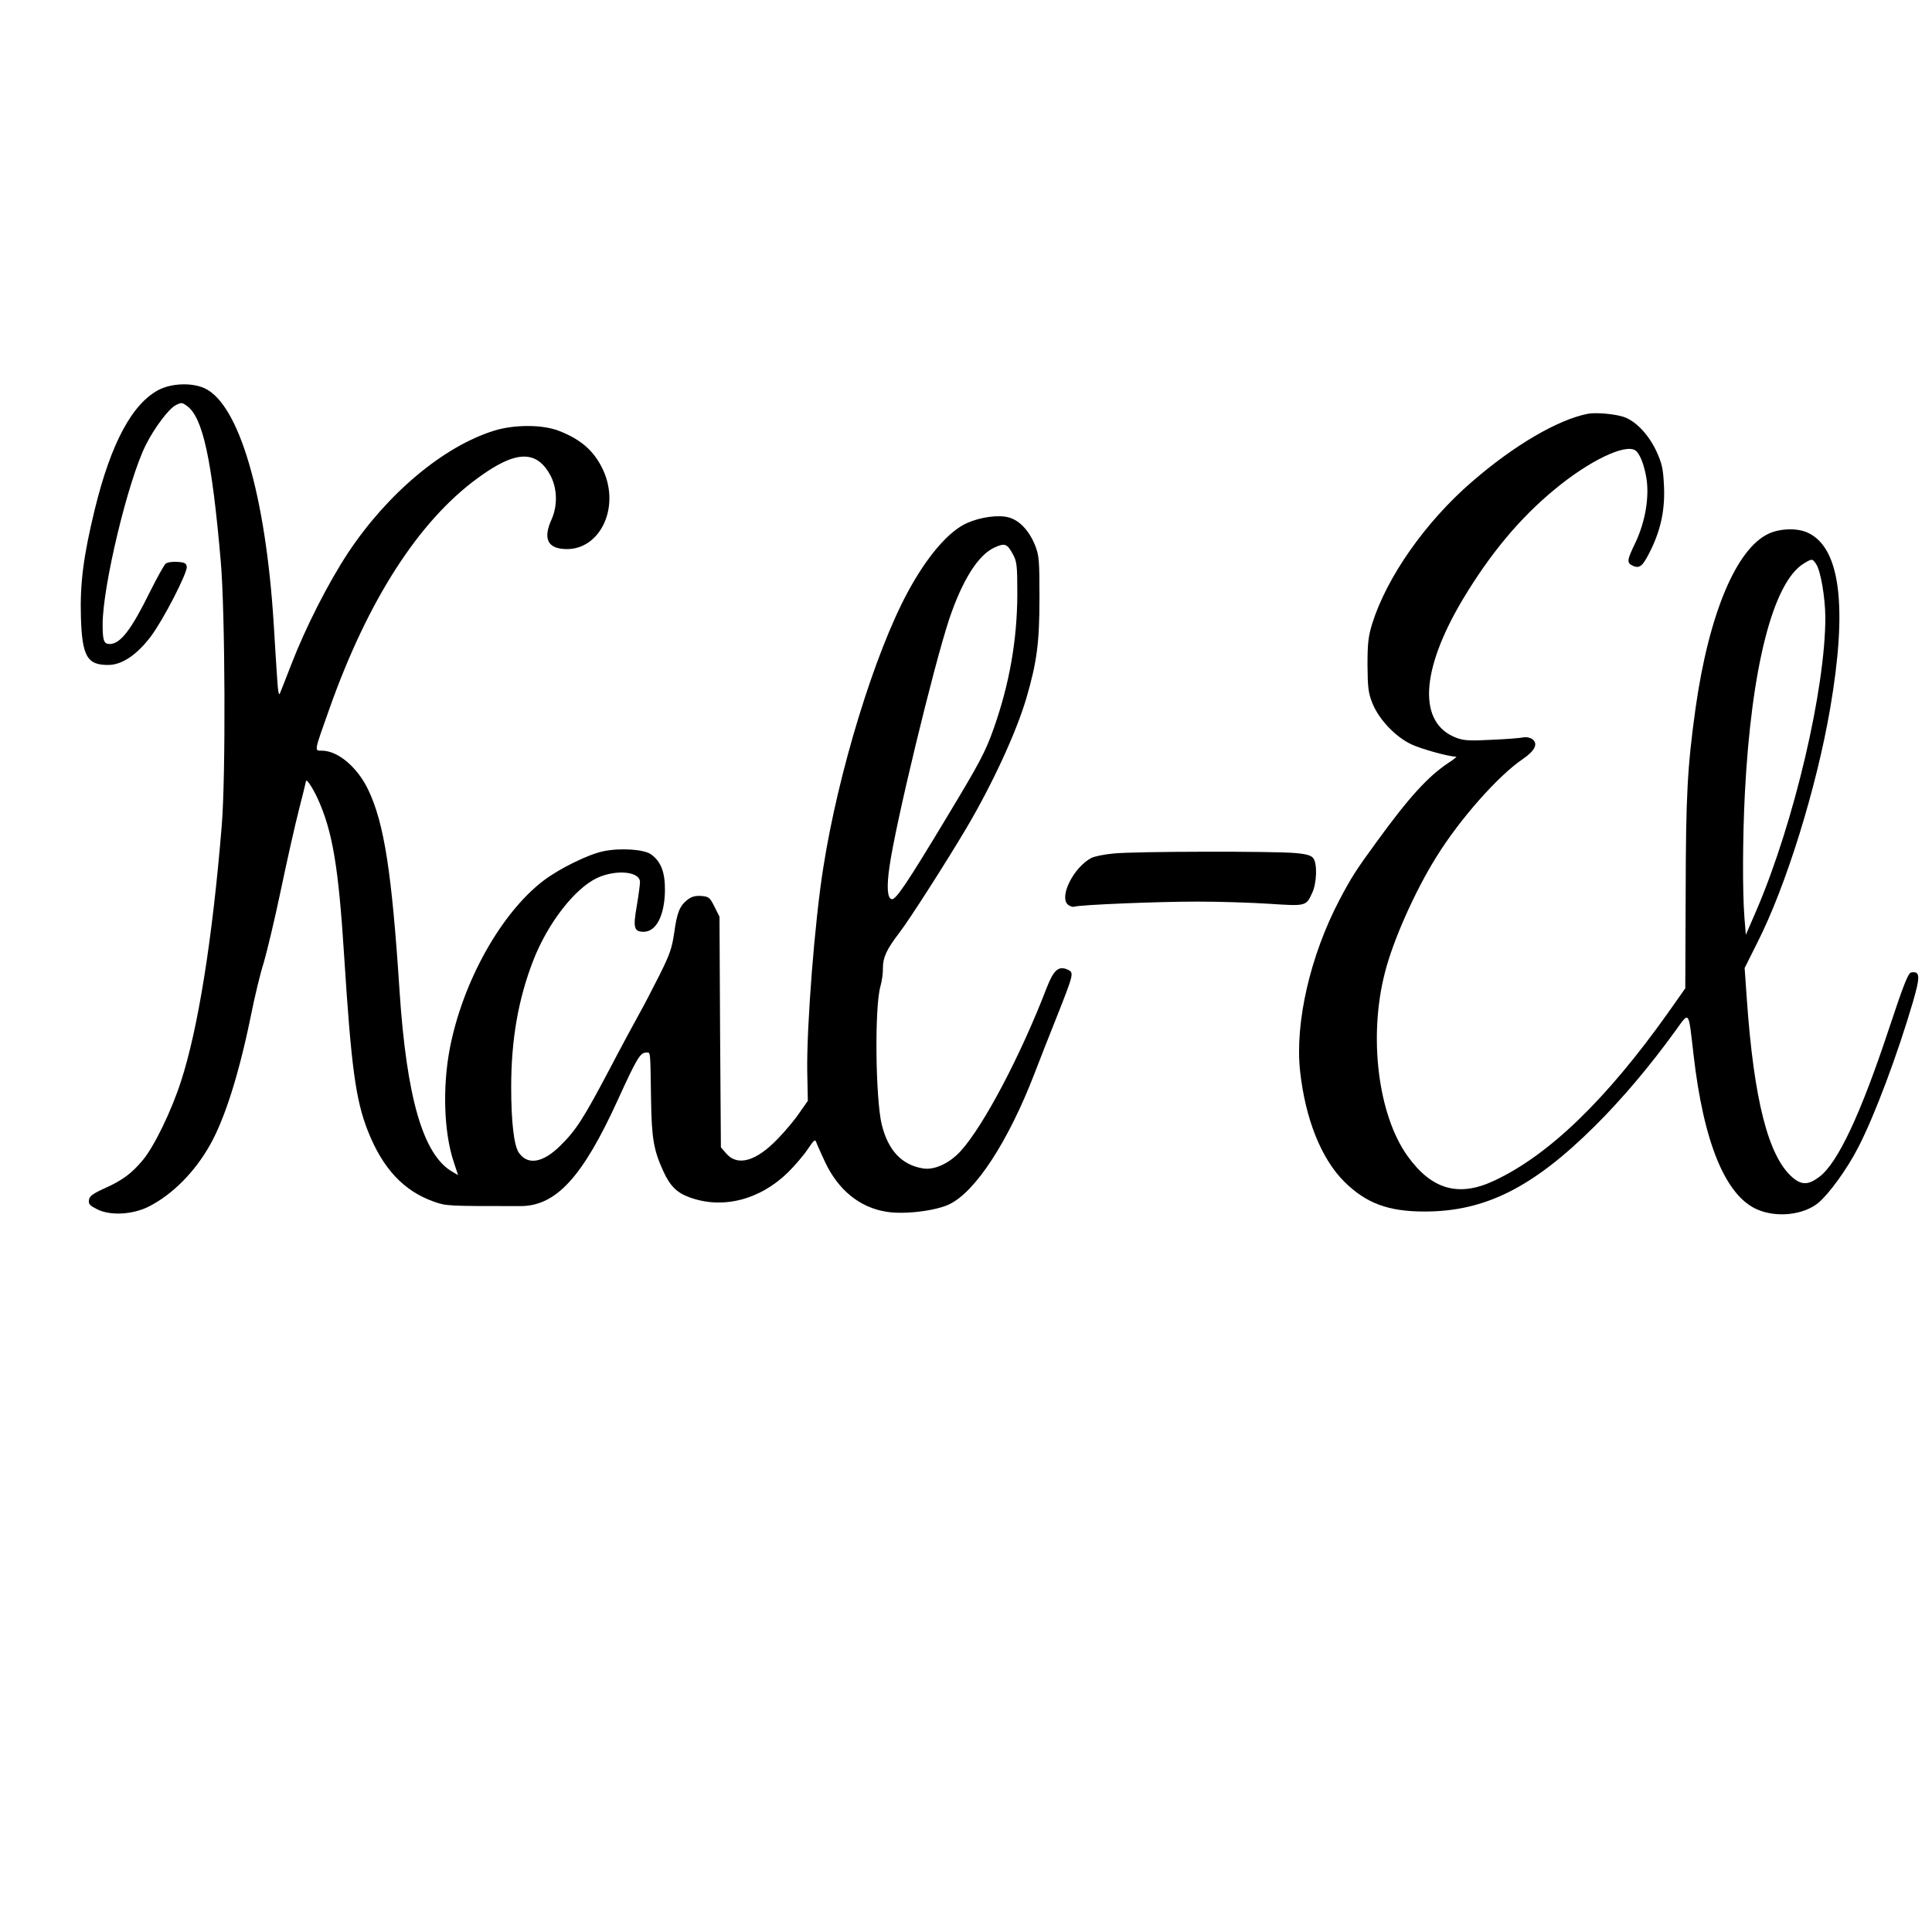
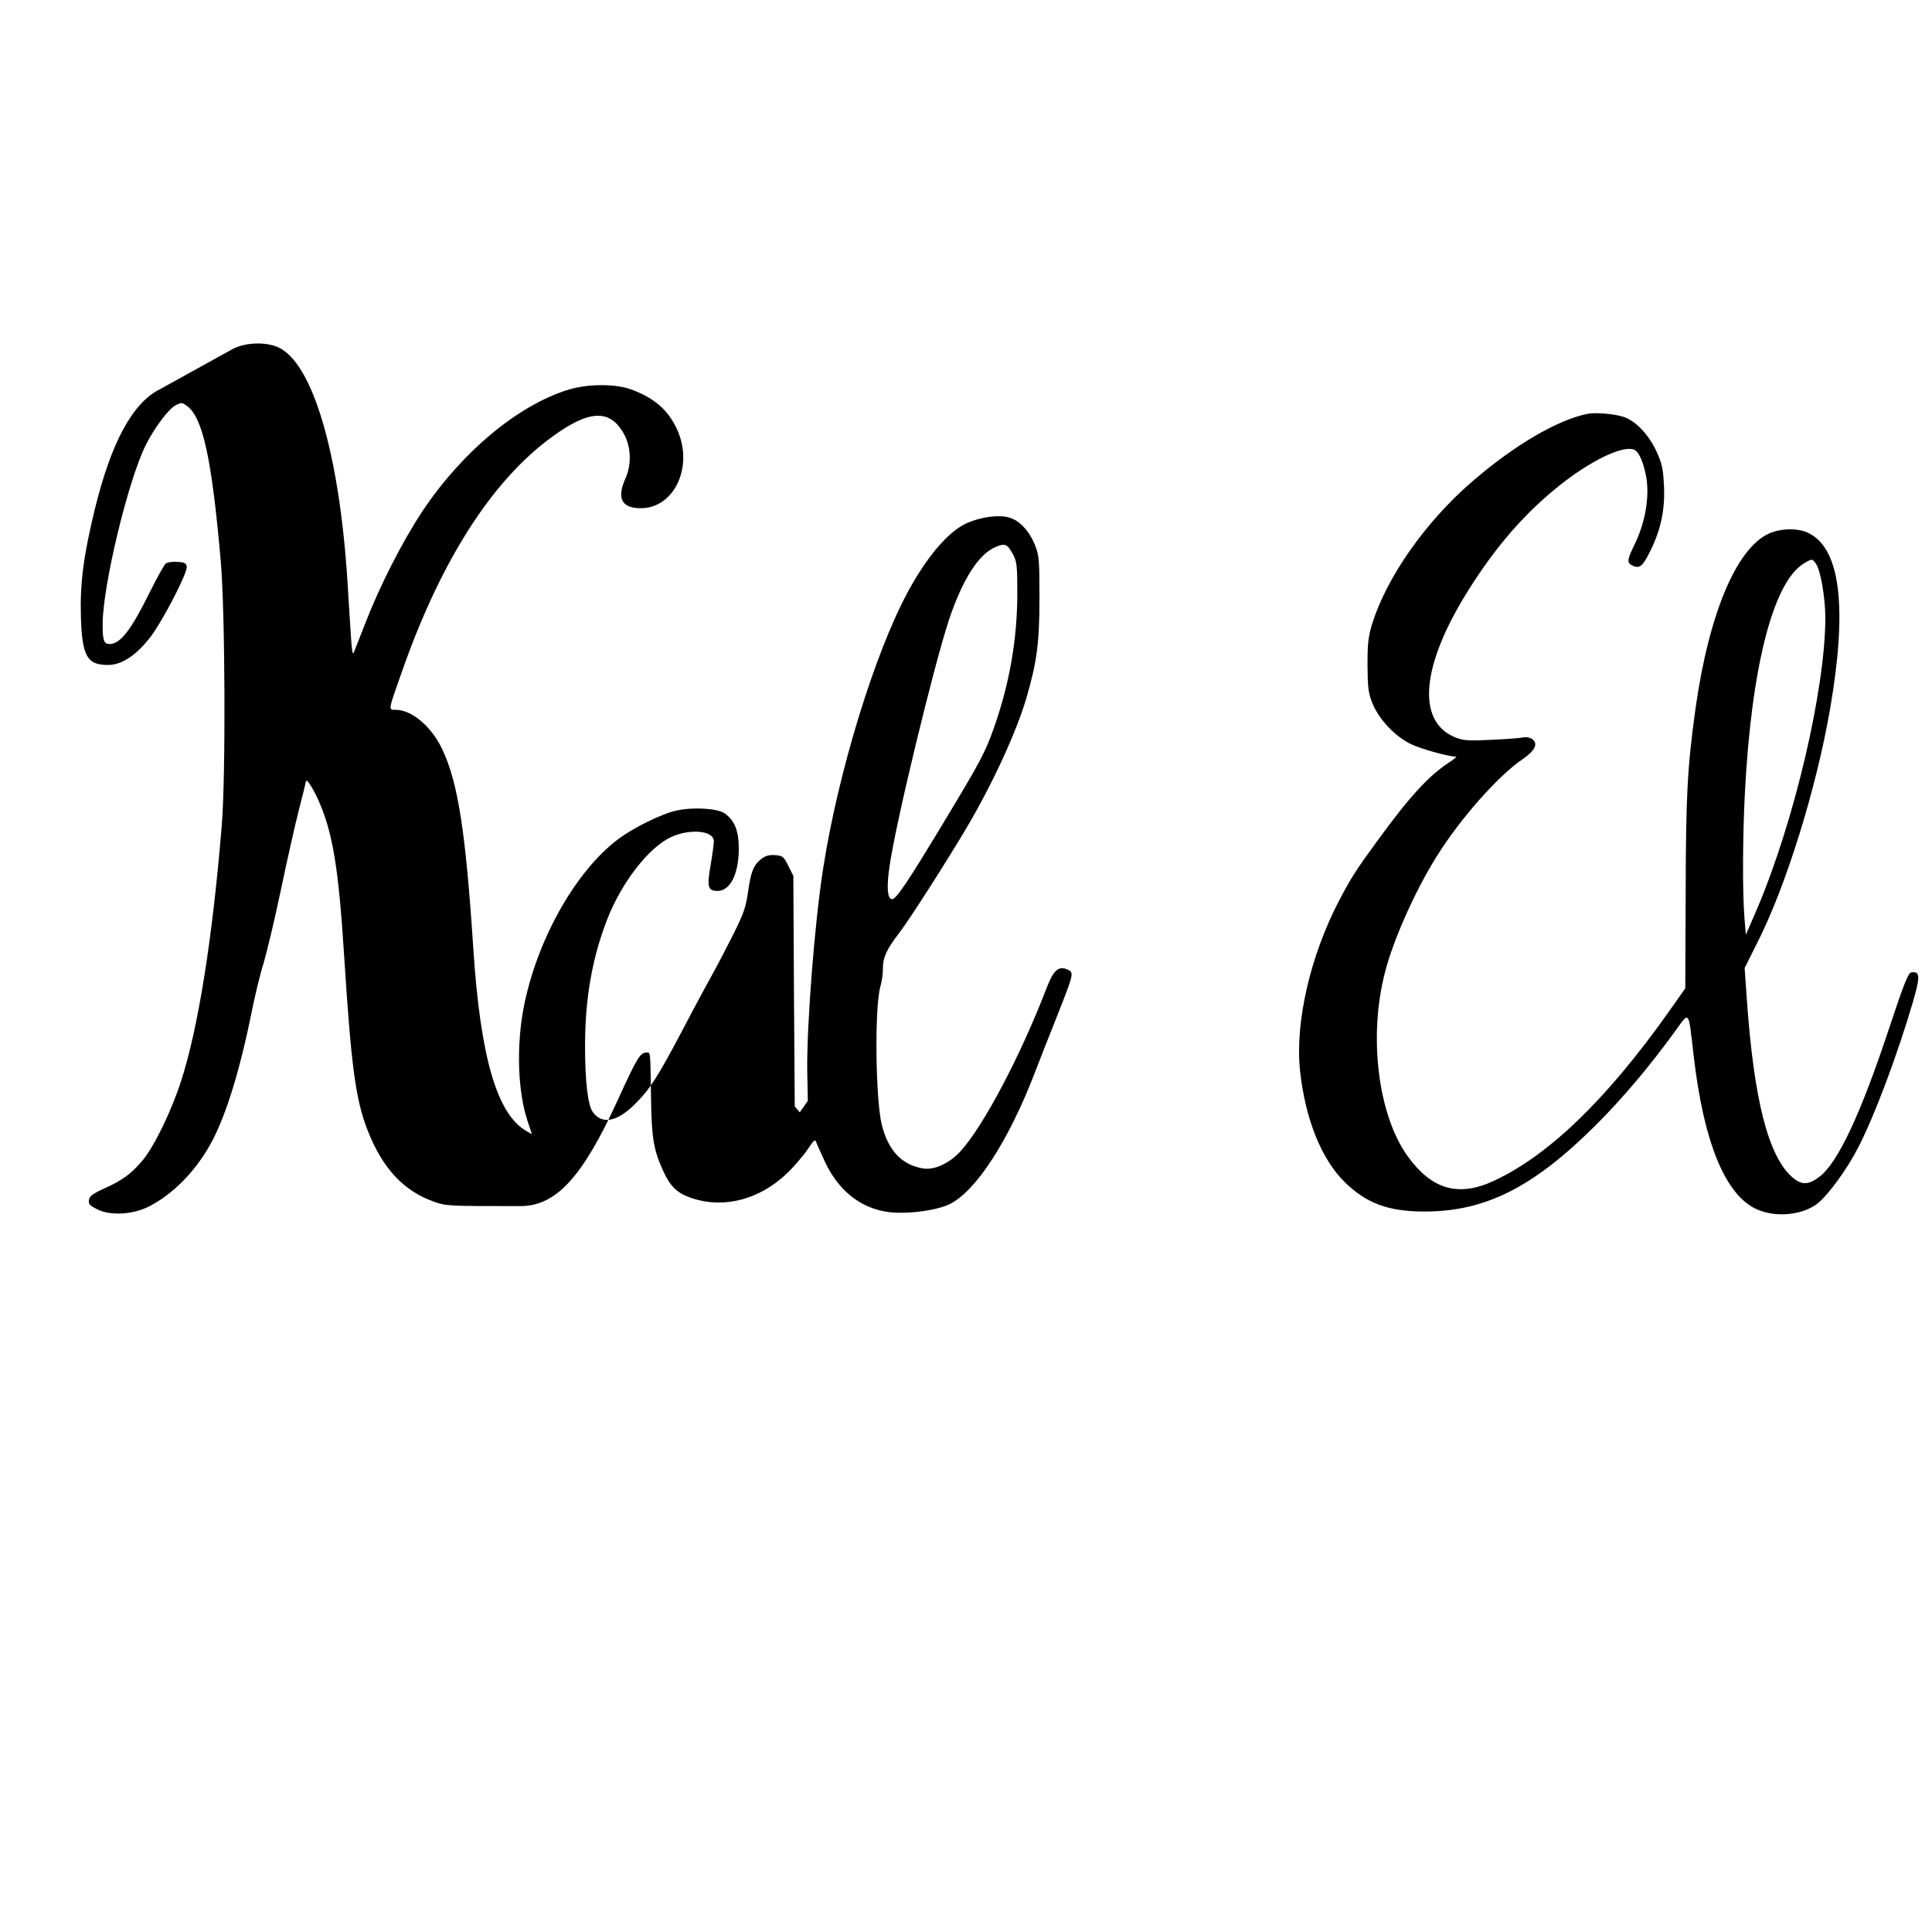
<svg xmlns="http://www.w3.org/2000/svg" version="1.0" width="960" height="960" viewBox="0 0 960 960" preserveAspectRatio="xMidYMid meet">
  <g transform="translate(0,960) scale(0.1,-0.1)" fill="#000000" stroke="none">
-     <path d="M793 7665 c-134 -67 -241 -264 -322 -596 -56 -230 -74 -367 -69 -535 6 -196 31 -240 139 -238 66 1 140 51 208 141 62 82 183 317 179 347 -2 17 -11 22 -46 24 -25 2 -50 -2 -59 -9 -8 -7 -43 -70 -78 -140 -93 -189 -147 -259 -200 -259 -29 0 -35 16 -35 98 0 190 127 718 215 892 42 84 113 178 147 196 29 15 32 15 57 -3 79 -57 124 -265 168 -773 22 -256 25 -1066 5 -1310 -46 -566 -118 -1014 -203 -1274 -47 -146 -133 -323 -189 -390 -55 -66 -101 -101 -191 -141 -59 -27 -75 -39 -77 -58 -3 -21 5 -28 43 -47 66 -32 176 -25 255 15 116 59 227 170 303 305 74 130 145 356 203 640 19 96 48 216 64 265 15 50 54 212 85 360 31 149 72 330 91 404 19 73 34 136 34 138 0 19 32 -28 58 -84 74 -162 104 -338 132 -783 35 -550 57 -716 118 -870 74 -187 178 -298 328 -351 62 -22 69 -22 430 -22 177 0 309 144 484 528 95 208 111 235 142 235 21 0 19 16 23 -235 3 -192 13 -250 61 -355 33 -72 66 -106 129 -129 164 -61 350 -14 491 124 33 33 77 84 97 114 31 46 37 52 43 35 3 -10 24 -55 44 -99 66 -139 172 -225 304 -246 87 -15 245 4 313 37 130 62 293 312 423 649 23 61 73 187 110 280 87 220 87 222 55 237 -45 20 -69 -1 -104 -90 -129 -336 -312 -683 -426 -810 -56 -62 -131 -97 -188 -88 -106 17 -174 89 -206 219 -31 130 -36 586 -6 687 7 25 13 65 12 90 0 52 18 92 80 173 50 64 234 352 336 524 128 217 245 470 296 641 53 181 66 277 66 502 0 189 -2 209 -22 261 -30 73 -78 124 -131 138 -50 14 -140 2 -207 -28 -91 -40 -199 -166 -294 -342 -165 -305 -346 -896 -420 -1369 -43 -268 -83 -786 -80 -1012 l3 -148 -40 -57 c-21 -32 -69 -90 -107 -129 -109 -115 -203 -142 -260 -74 l-25 29 -4 573 -3 573 -25 50 c-23 46 -28 50 -66 53 -29 2 -47 -3 -67 -18 -40 -31 -53 -64 -67 -165 -11 -76 -22 -108 -73 -210 -33 -66 -79 -154 -102 -195 -23 -41 -91 -167 -150 -280 -127 -240 -162 -295 -241 -373 -86 -85 -161 -98 -205 -36 -25 33 -39 154 -39 327 0 237 35 436 109 628 72 186 207 360 319 412 94 43 212 32 212 -21 0 -12 -7 -66 -16 -119 -19 -108 -14 -128 35 -128 62 1 103 81 105 204 1 91 -19 144 -68 180 -34 26 -155 34 -239 16 -73 -15 -216 -85 -294 -144 -212 -160 -404 -503 -468 -836 -37 -193 -29 -418 19 -562 l22 -67 -29 17 c-145 84 -227 368 -262 902 -38 584 -76 829 -155 995 -54 113 -151 195 -231 195 -38 0 -39 -8 38 209 191 539 443 931 736 1145 186 137 290 142 359 19 37 -65 40 -153 9 -223 -41 -90 -23 -139 52 -147 180 -21 293 197 204 391 -44 95 -110 153 -222 196 -82 31 -220 31 -320 0 -251 -78 -529 -311 -725 -606 -100 -152 -212 -372 -284 -559 -26 -66 -50 -129 -55 -140 -6 -14 -10 10 -14 75 -4 52 -11 174 -17 270 -40 642 -173 1093 -344 1171 -62 28 -159 25 -223 -6z m4240 -819 c20 -37 22 -55 22 -201 -1 -225 -39 -442 -116 -661 -43 -122 -70 -172 -237 -449 -195 -324 -251 -407 -271 -403 -22 4 -26 62 -11 163 30 213 219 994 296 1227 66 196 145 322 227 358 50 23 62 18 90 -34z" />
+     <path d="M793 7665 c-134 -67 -241 -264 -322 -596 -56 -230 -74 -367 -69 -535 6 -196 31 -240 139 -238 66 1 140 51 208 141 62 82 183 317 179 347 -2 17 -11 22 -46 24 -25 2 -50 -2 -59 -9 -8 -7 -43 -70 -78 -140 -93 -189 -147 -259 -200 -259 -29 0 -35 16 -35 98 0 190 127 718 215 892 42 84 113 178 147 196 29 15 32 15 57 -3 79 -57 124 -265 168 -773 22 -256 25 -1066 5 -1310 -46 -566 -118 -1014 -203 -1274 -47 -146 -133 -323 -189 -390 -55 -66 -101 -101 -191 -141 -59 -27 -75 -39 -77 -58 -3 -21 5 -28 43 -47 66 -32 176 -25 255 15 116 59 227 170 303 305 74 130 145 356 203 640 19 96 48 216 64 265 15 50 54 212 85 360 31 149 72 330 91 404 19 73 34 136 34 138 0 19 32 -28 58 -84 74 -162 104 -338 132 -783 35 -550 57 -716 118 -870 74 -187 178 -298 328 -351 62 -22 69 -22 430 -22 177 0 309 144 484 528 95 208 111 235 142 235 21 0 19 16 23 -235 3 -192 13 -250 61 -355 33 -72 66 -106 129 -129 164 -61 350 -14 491 124 33 33 77 84 97 114 31 46 37 52 43 35 3 -10 24 -55 44 -99 66 -139 172 -225 304 -246 87 -15 245 4 313 37 130 62 293 312 423 649 23 61 73 187 110 280 87 220 87 222 55 237 -45 20 -69 -1 -104 -90 -129 -336 -312 -683 -426 -810 -56 -62 -131 -97 -188 -88 -106 17 -174 89 -206 219 -31 130 -36 586 -6 687 7 25 13 65 12 90 0 52 18 92 80 173 50 64 234 352 336 524 128 217 245 470 296 641 53 181 66 277 66 502 0 189 -2 209 -22 261 -30 73 -78 124 -131 138 -50 14 -140 2 -207 -28 -91 -40 -199 -166 -294 -342 -165 -305 -346 -896 -420 -1369 -43 -268 -83 -786 -80 -1012 l3 -148 -40 -57 l-25 29 -4 573 -3 573 -25 50 c-23 46 -28 50 -66 53 -29 2 -47 -3 -67 -18 -40 -31 -53 -64 -67 -165 -11 -76 -22 -108 -73 -210 -33 -66 -79 -154 -102 -195 -23 -41 -91 -167 -150 -280 -127 -240 -162 -295 -241 -373 -86 -85 -161 -98 -205 -36 -25 33 -39 154 -39 327 0 237 35 436 109 628 72 186 207 360 319 412 94 43 212 32 212 -21 0 -12 -7 -66 -16 -119 -19 -108 -14 -128 35 -128 62 1 103 81 105 204 1 91 -19 144 -68 180 -34 26 -155 34 -239 16 -73 -15 -216 -85 -294 -144 -212 -160 -404 -503 -468 -836 -37 -193 -29 -418 19 -562 l22 -67 -29 17 c-145 84 -227 368 -262 902 -38 584 -76 829 -155 995 -54 113 -151 195 -231 195 -38 0 -39 -8 38 209 191 539 443 931 736 1145 186 137 290 142 359 19 37 -65 40 -153 9 -223 -41 -90 -23 -139 52 -147 180 -21 293 197 204 391 -44 95 -110 153 -222 196 -82 31 -220 31 -320 0 -251 -78 -529 -311 -725 -606 -100 -152 -212 -372 -284 -559 -26 -66 -50 -129 -55 -140 -6 -14 -10 10 -14 75 -4 52 -11 174 -17 270 -40 642 -173 1093 -344 1171 -62 28 -159 25 -223 -6z m4240 -819 c20 -37 22 -55 22 -201 -1 -225 -39 -442 -116 -661 -43 -122 -70 -172 -237 -449 -195 -324 -251 -407 -271 -403 -22 4 -26 62 -11 163 30 213 219 994 296 1227 66 196 145 322 227 358 50 23 62 18 90 -34z" />
    <path d="M7890 7544 c-148 -29 -365 -155 -575 -337 -231 -199 -424 -474 -497 -707 -19 -63 -23 -96 -23 -205 1 -112 4 -138 24 -188 31 -80 115 -169 195 -206 49 -23 186 -61 222 -61 4 0 -13 -14 -38 -30 -102 -68 -195 -169 -359 -395 -100 -137 -124 -174 -183 -286 -146 -278 -222 -611 -196 -851 26 -238 105 -435 219 -549 109 -108 218 -149 400 -149 301 0 539 120 846 425 136 135 275 300 400 473 71 98 64 106 90 -118 50 -438 159 -702 317 -770 97 -42 230 -27 303 33 53 44 143 168 197 273 82 157 197 465 274 728 36 125 35 151 -9 144 -15 -2 -36 -54 -112 -283 -139 -420 -253 -663 -344 -732 -55 -42 -89 -43 -136 -2 -119 105 -190 385 -225 882 l-11 157 64 128 c142 280 293 766 361 1162 86 500 51 791 -105 870 -51 27 -139 26 -199 -1 -162 -73 -299 -400 -365 -869 -41 -294 -48 -436 -49 -918 l-2 -473 -86 -122 c-307 -432 -592 -707 -864 -834 -177 -83 -311 -44 -431 124 -146 205 -194 594 -111 912 40 158 149 403 254 571 115 187 310 408 433 490 58 40 75 75 45 97 -11 8 -30 12 -44 9 -14 -3 -84 -9 -157 -12 -112 -6 -139 -4 -177 10 -191 73 -179 332 32 687 137 228 283 404 458 548 170 141 349 227 400 193 21 -14 44 -70 55 -139 15 -93 -6 -217 -55 -320 -43 -89 -44 -100 -11 -115 34 -15 50 1 91 86 48 101 68 198 62 315 -4 83 -10 108 -37 168 -37 79 -96 144 -154 168 -40 17 -144 27 -187 19z m1135 -748 c22 -34 44 -164 45 -261 1 -356 -155 -1021 -341 -1455 l-54 -125 -7 85 c-10 131 -9 394 2 615 32 628 140 1052 293 1145 41 25 43 25 62 -4z" />
-     <path d="M5533 5359 c-44 -4 -94 -14 -110 -22 -87 -46 -160 -189 -118 -231 10 -9 25 -14 34 -11 30 9 407 25 611 25 107 0 268 -5 358 -11 183 -12 182 -12 213 56 22 48 25 143 5 170 -10 14 -32 21 -87 26 -97 10 -801 9 -906 -2z" />
  </g>
</svg>